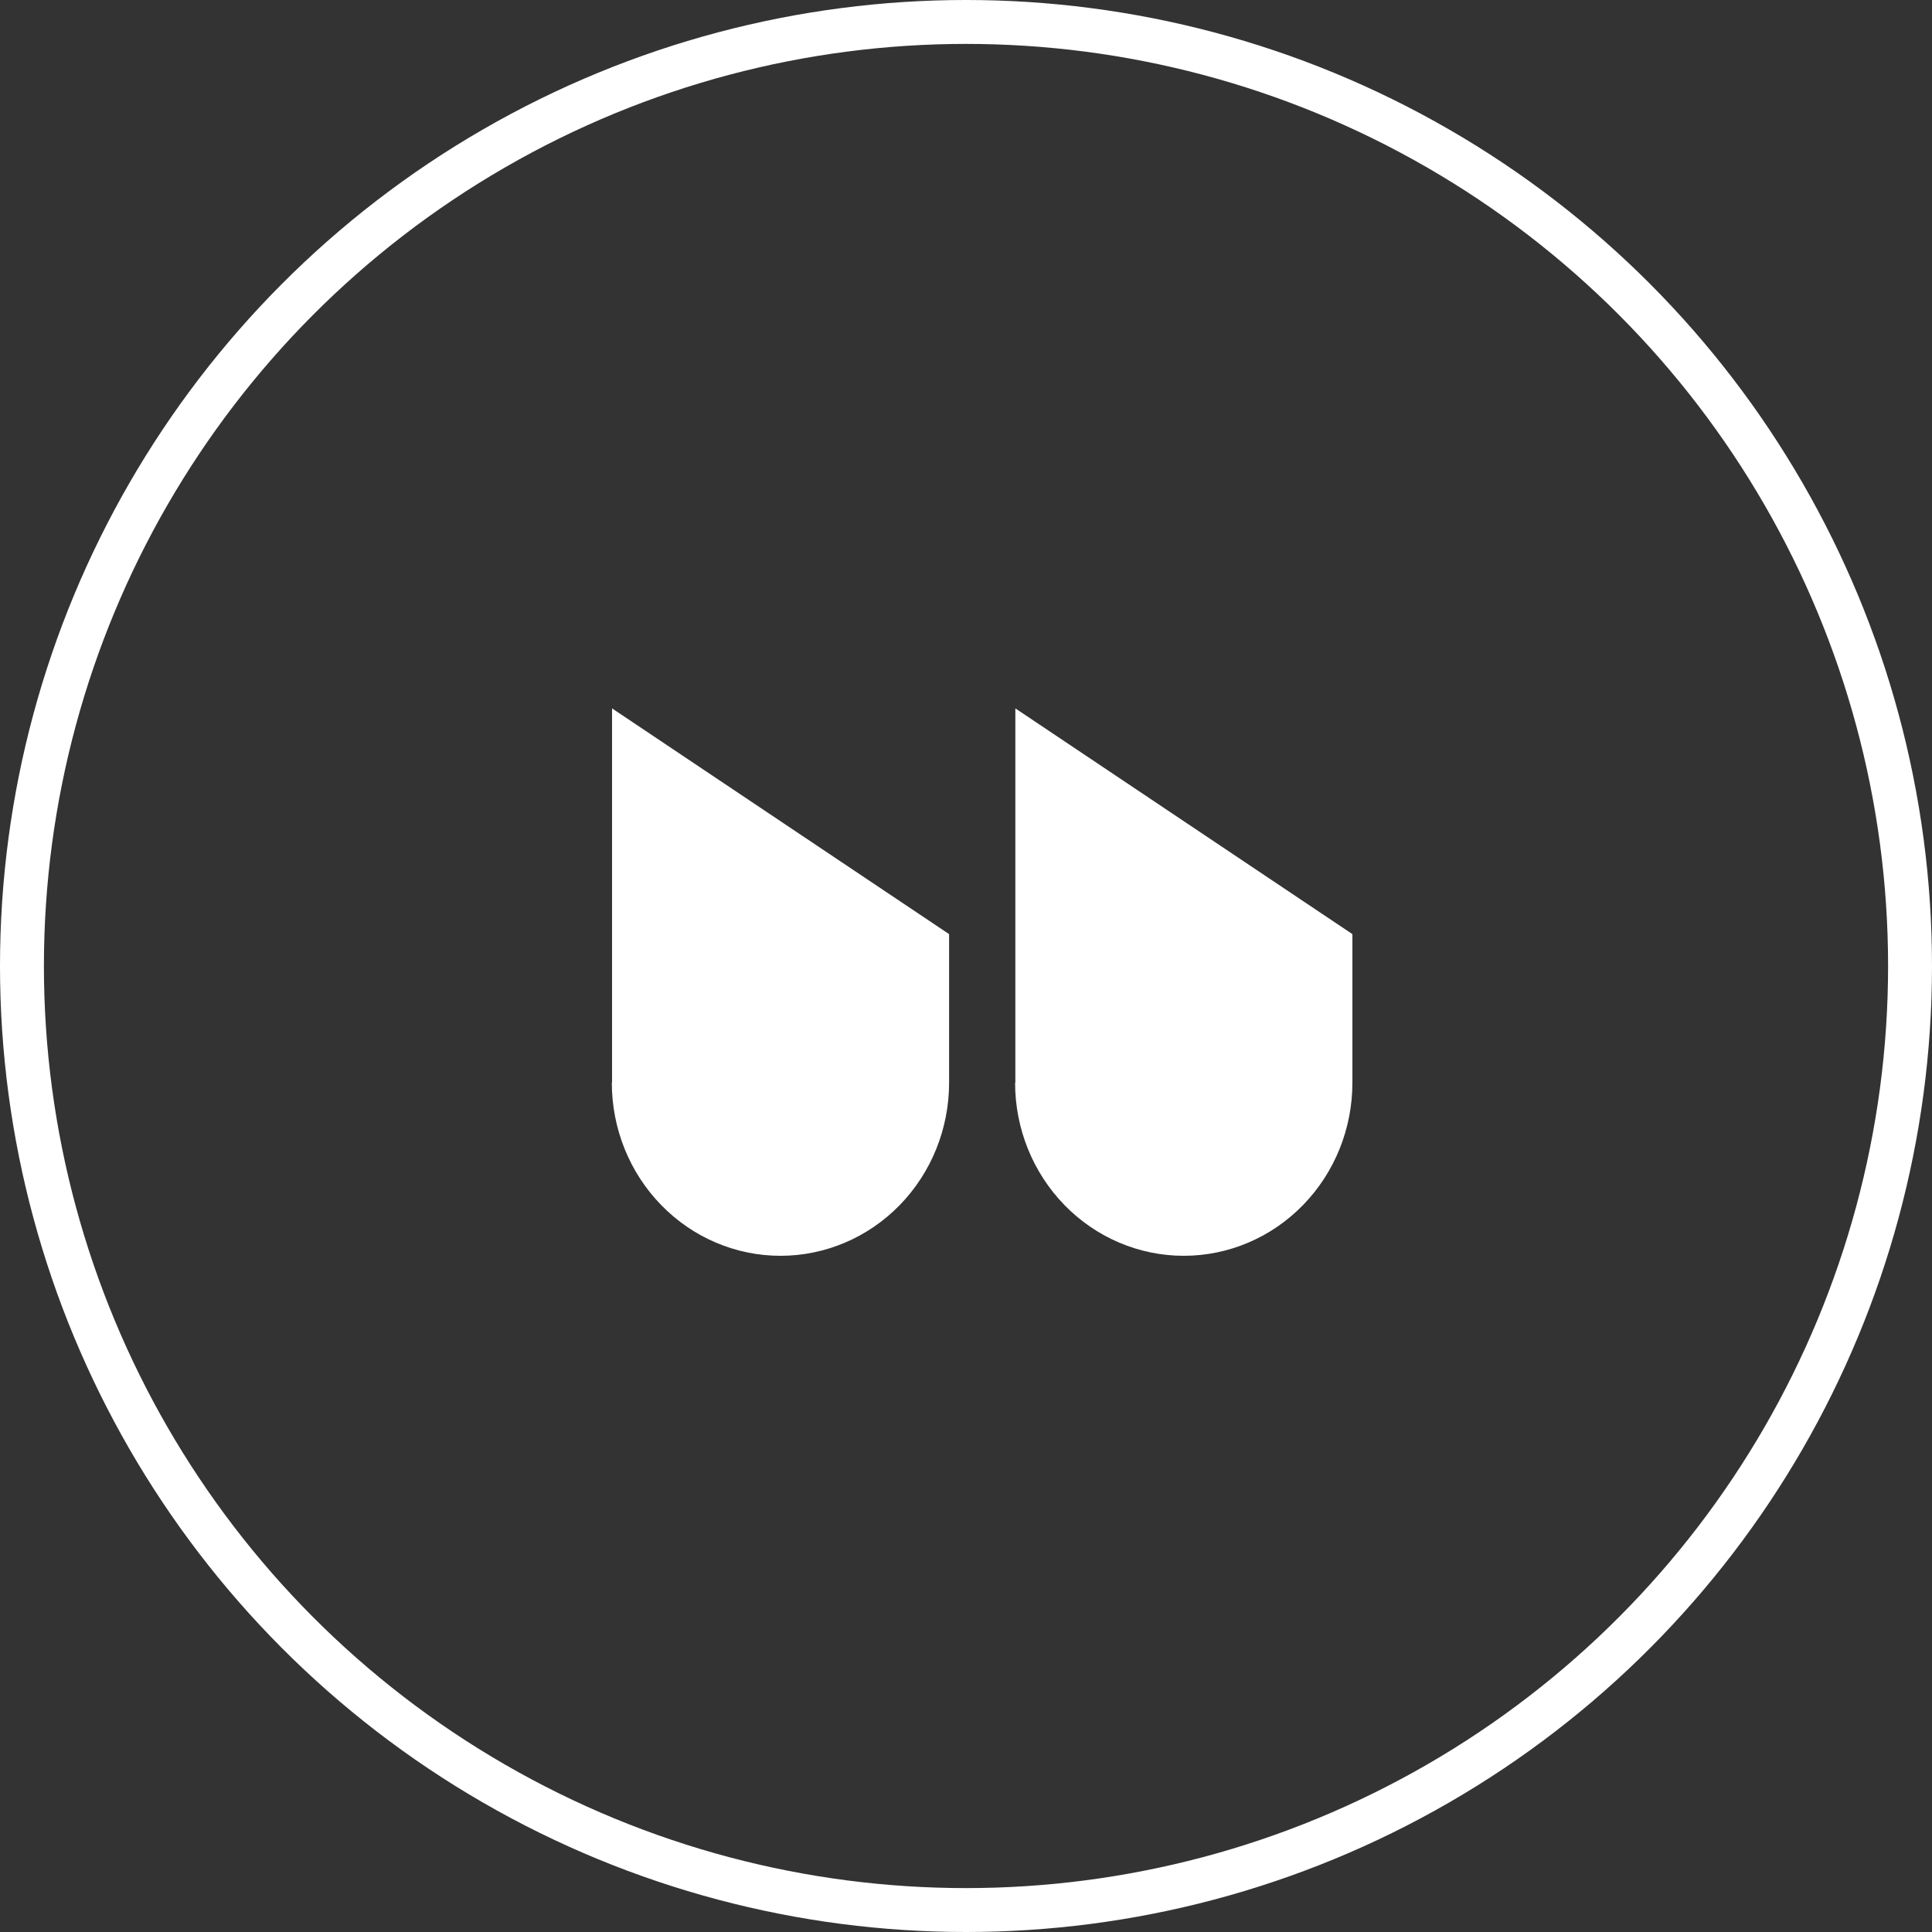
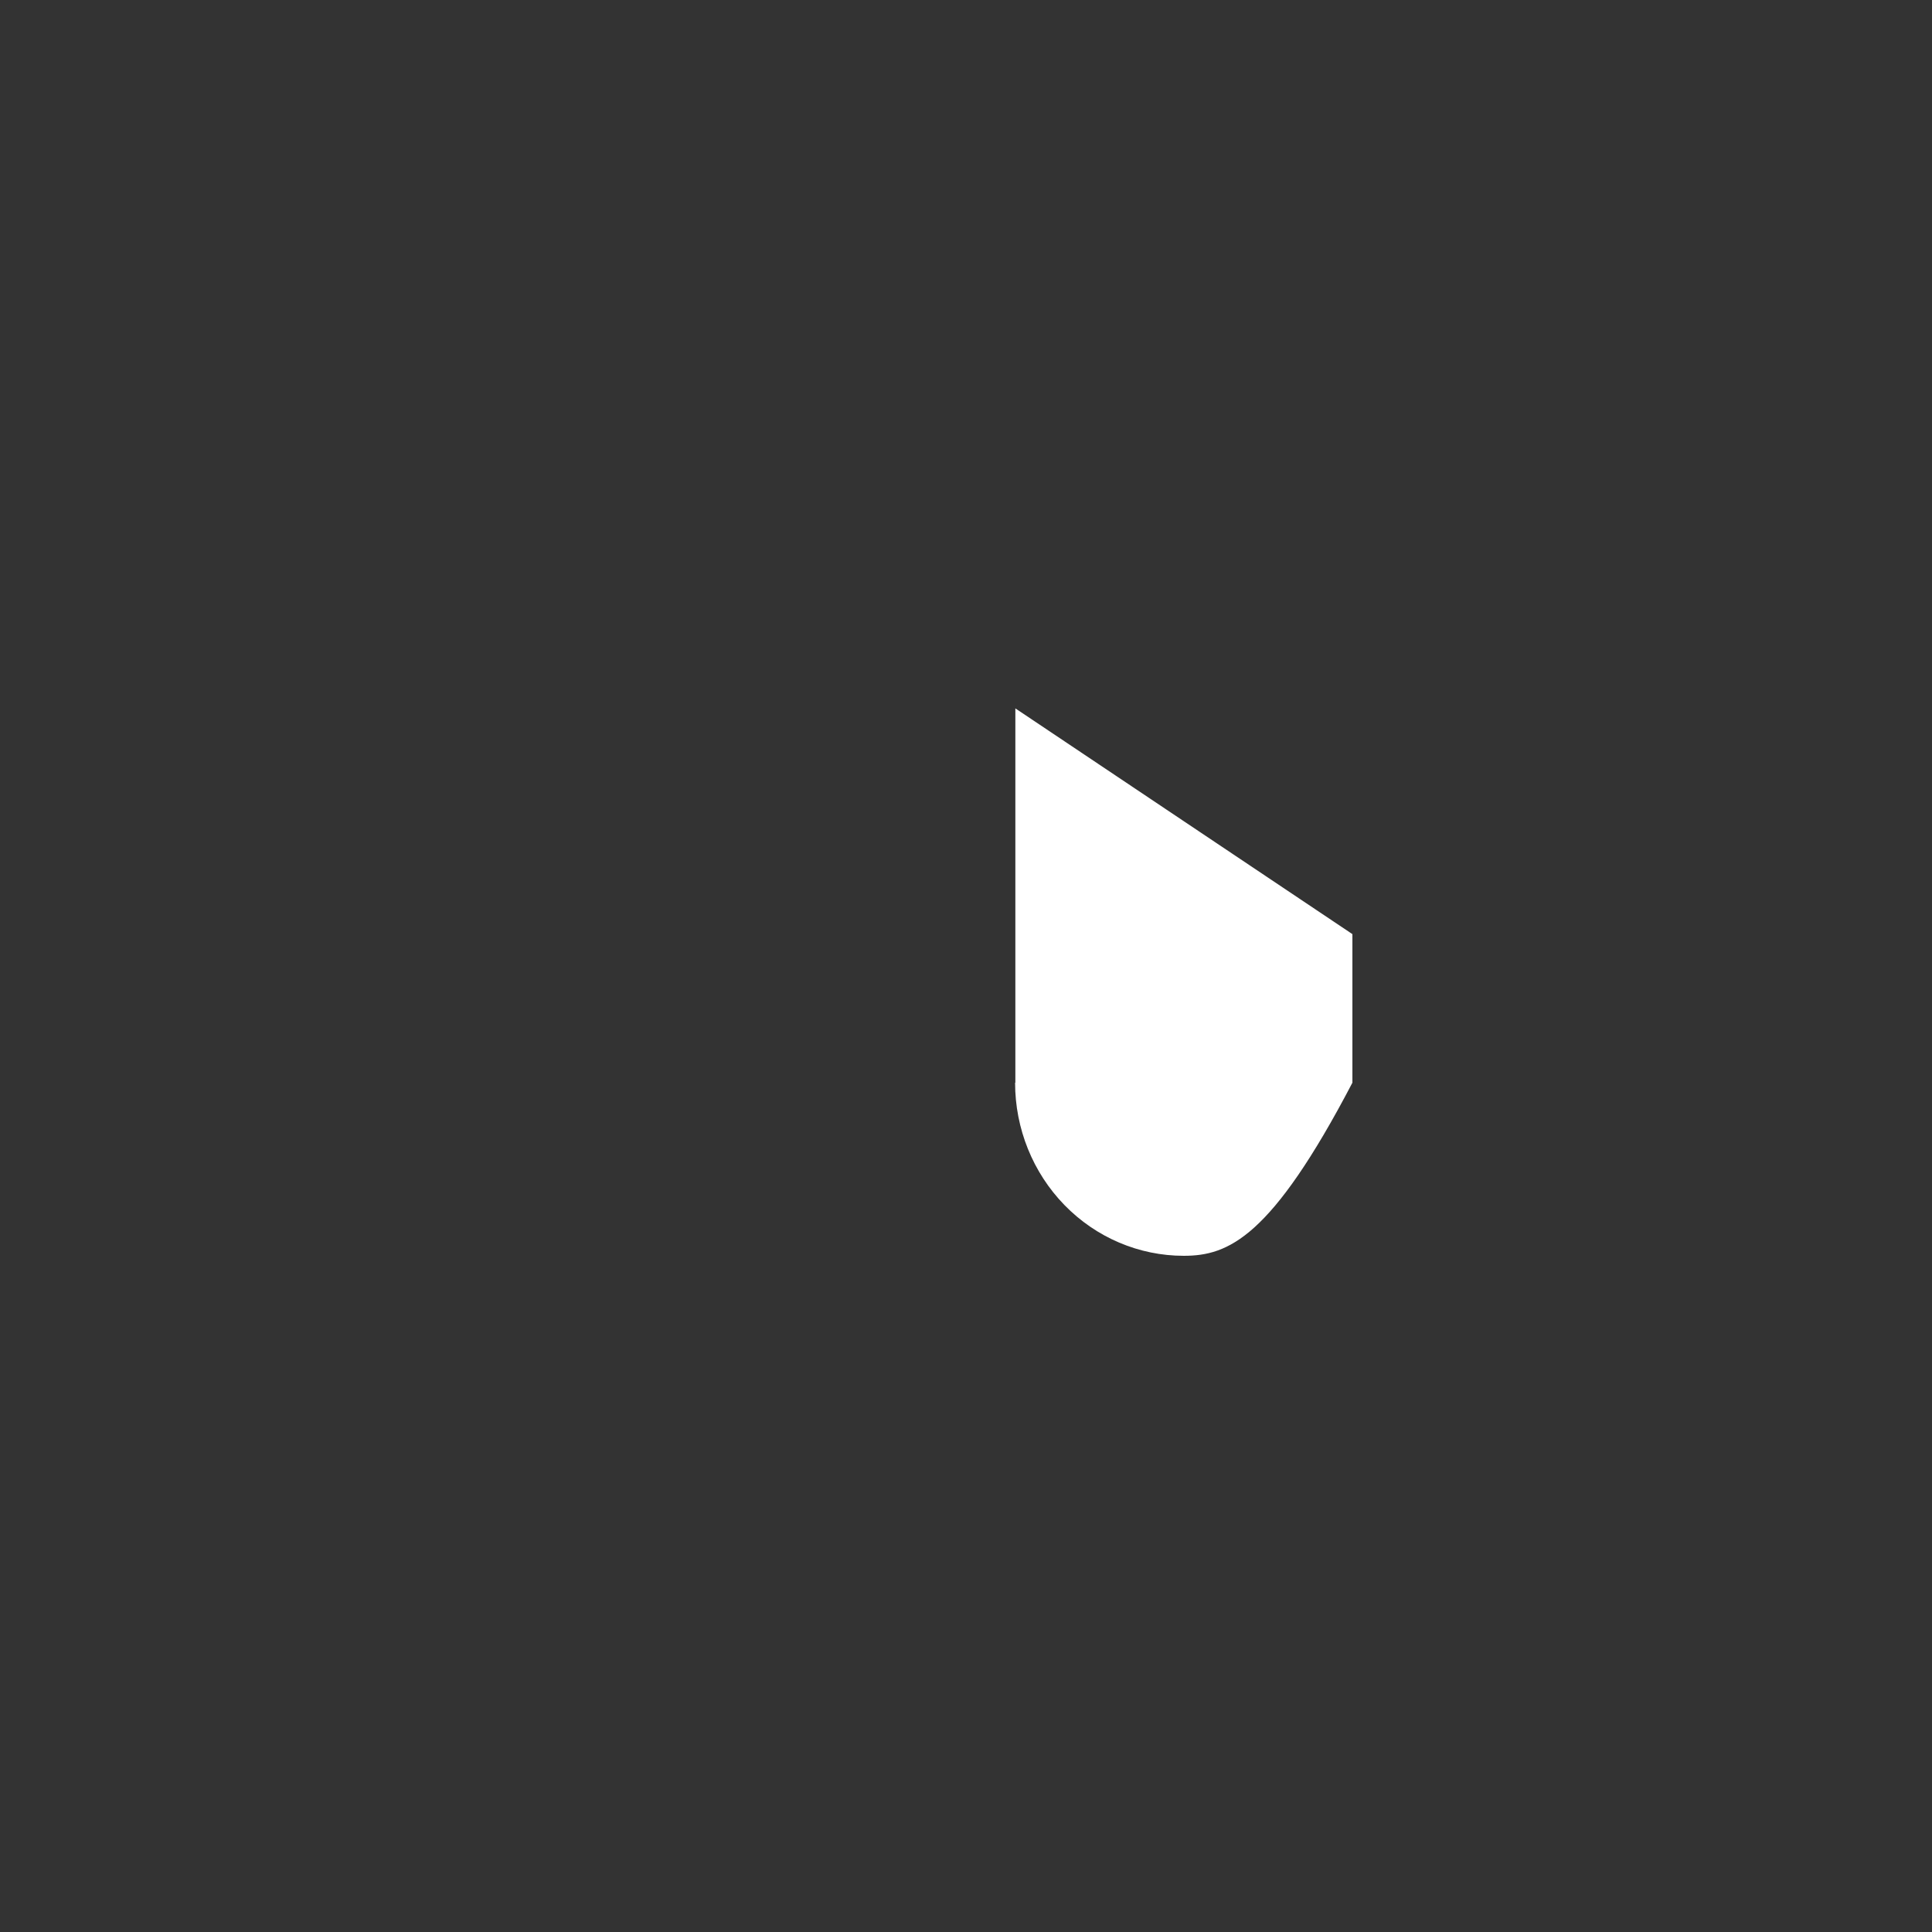
<svg xmlns="http://www.w3.org/2000/svg" width="44" height="44" viewBox="0 0 44 44" fill="none">
  <rect x="0" y="0" width="44" height="44" fill="#333333" stroke="none" />
-   <circle cx="22" cy="22" r="21.5" stroke="white" />
-   <path d="M13.939 24.658L13.939 16.133L21.615 21.274V24.658C21.615 25.704 21.211 26.706 20.491 27.445C19.77 28.185 18.793 28.6 17.774 28.6C16.756 28.6 15.779 28.185 15.059 27.445C14.338 26.706 13.934 25.704 13.934 24.658" fill="white" />
-   <path d="M23.124 24.658V16.133L30.8 21.274V24.658C30.8 25.704 30.396 26.706 29.675 27.445C28.955 28.185 27.978 28.6 26.959 28.6C25.941 28.6 24.964 28.185 24.243 27.445C23.523 26.706 23.118 25.704 23.118 24.658" fill="white" />
+   <path d="M23.124 24.658V16.133L30.8 21.274V24.658C28.955 28.185 27.978 28.6 26.959 28.6C25.941 28.6 24.964 28.185 24.243 27.445C23.523 26.706 23.118 25.704 23.118 24.658" fill="white" />
</svg>